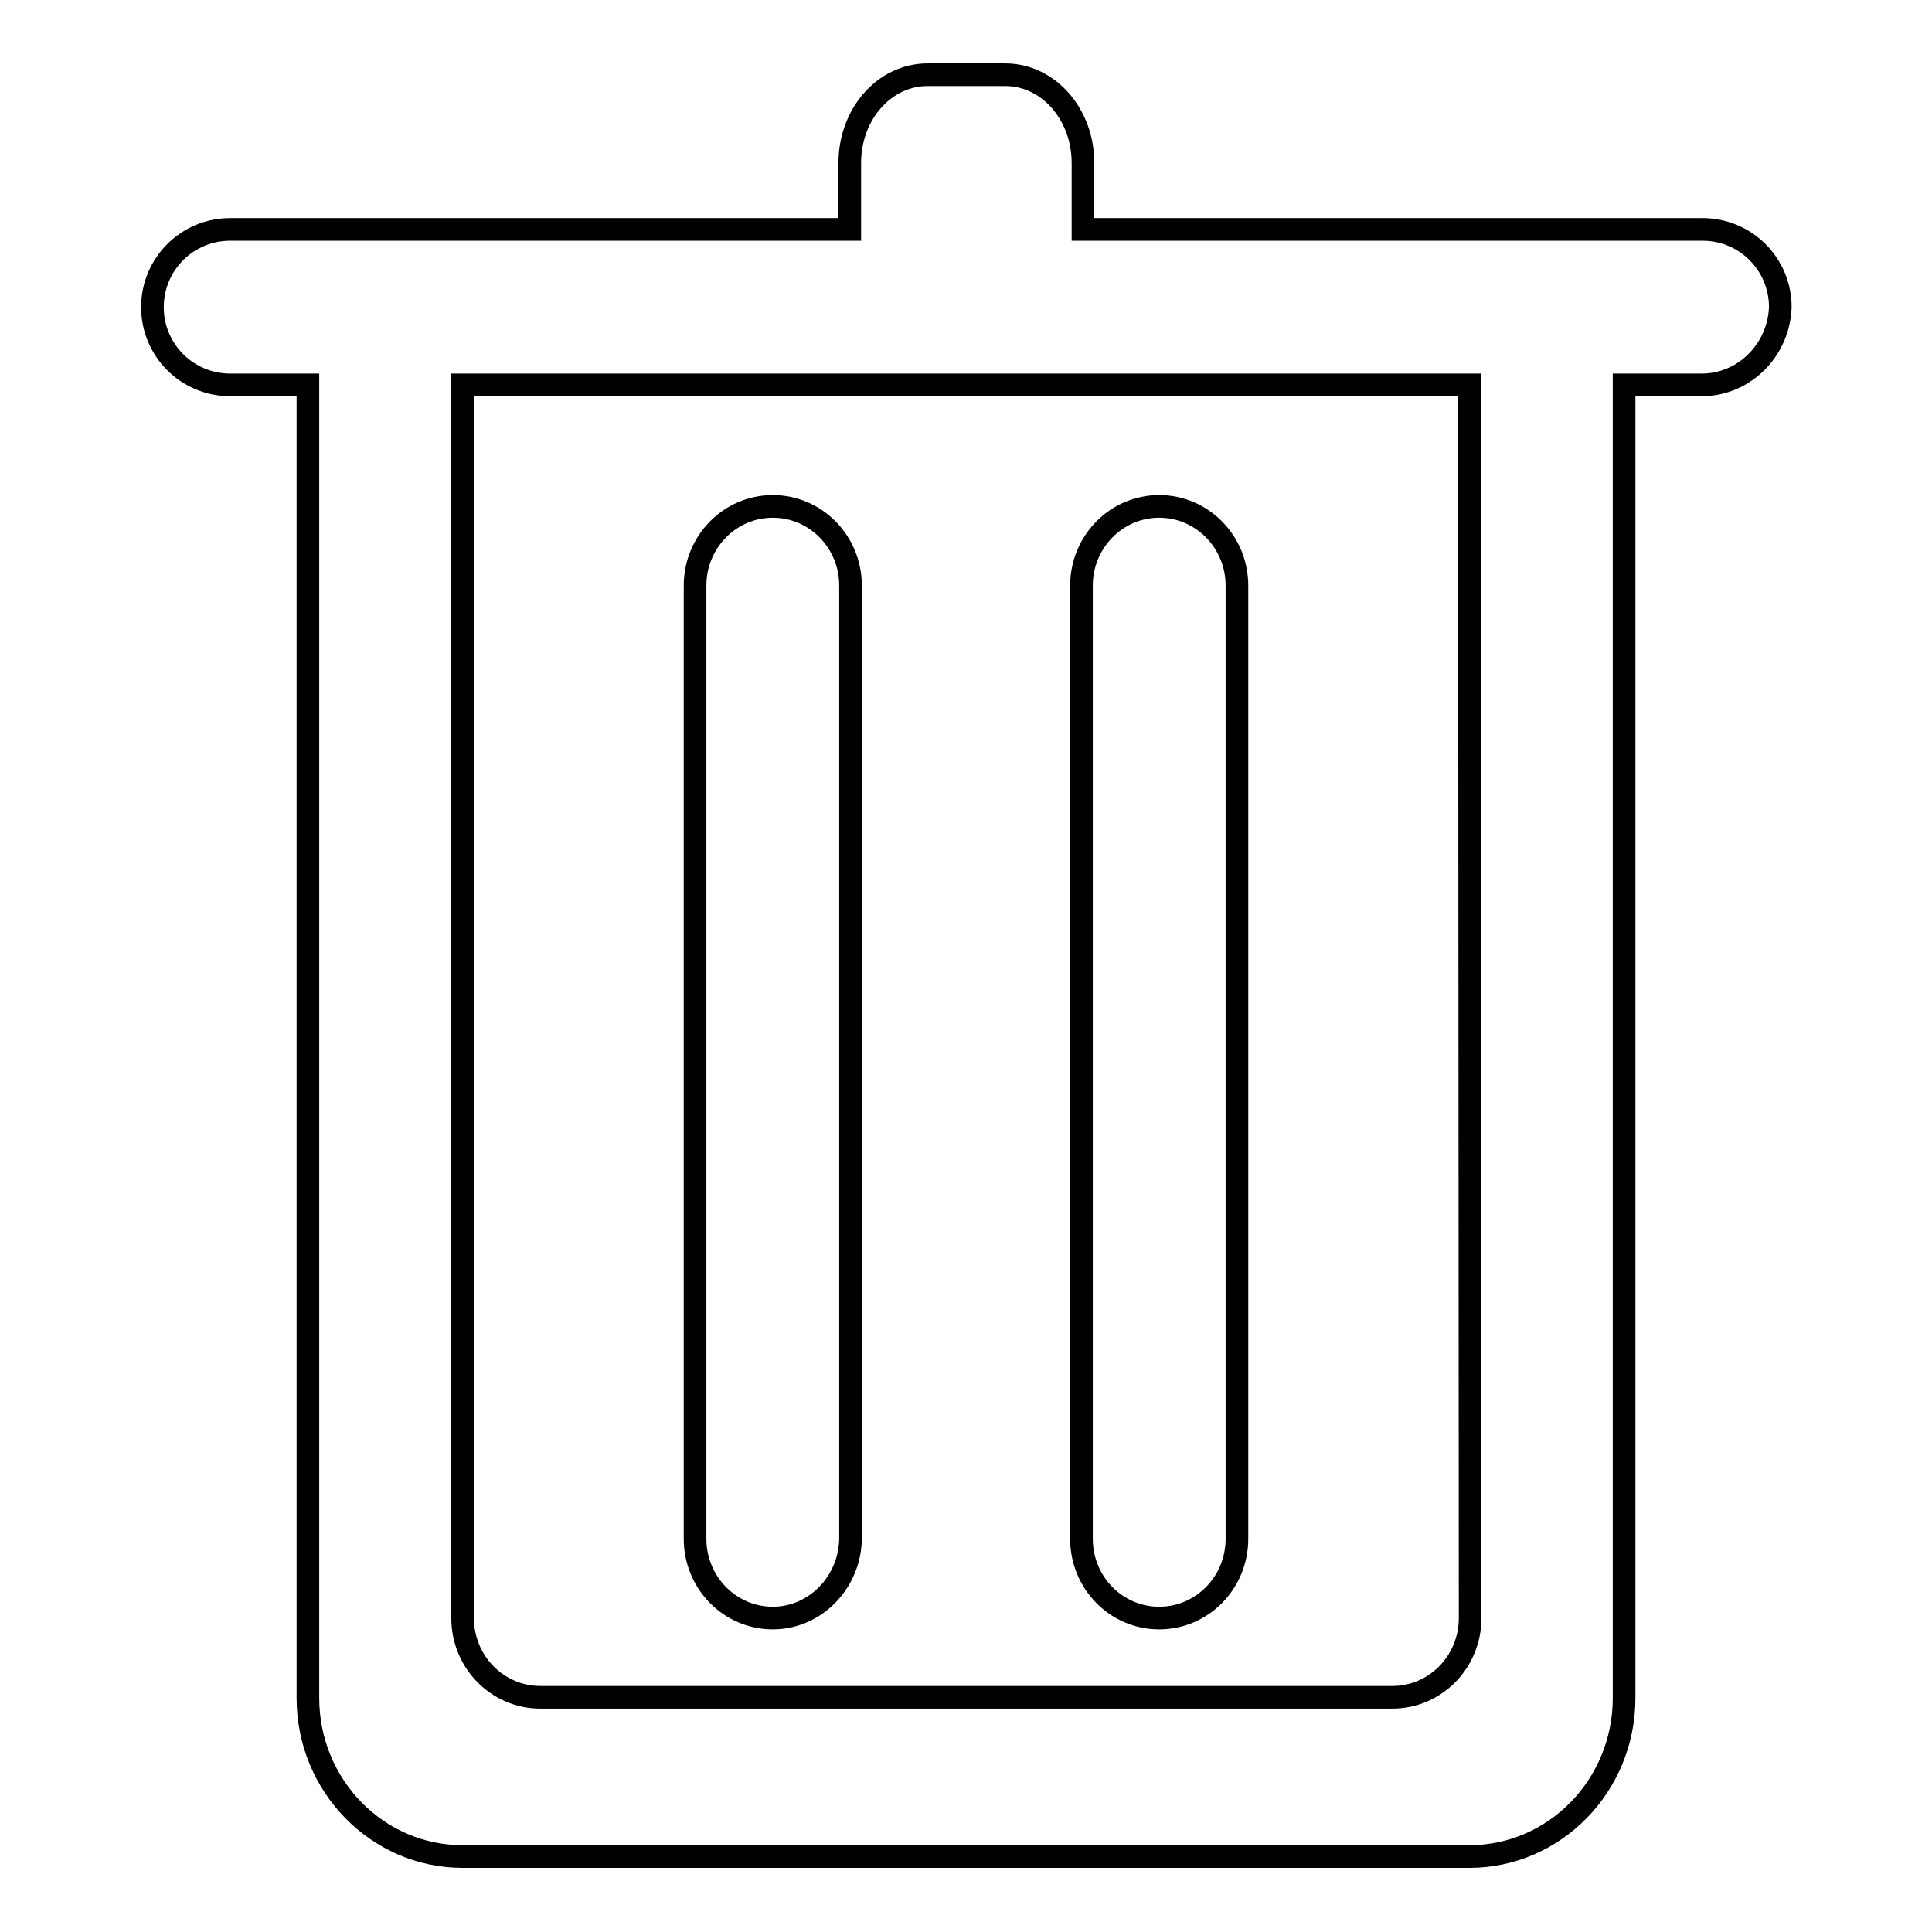
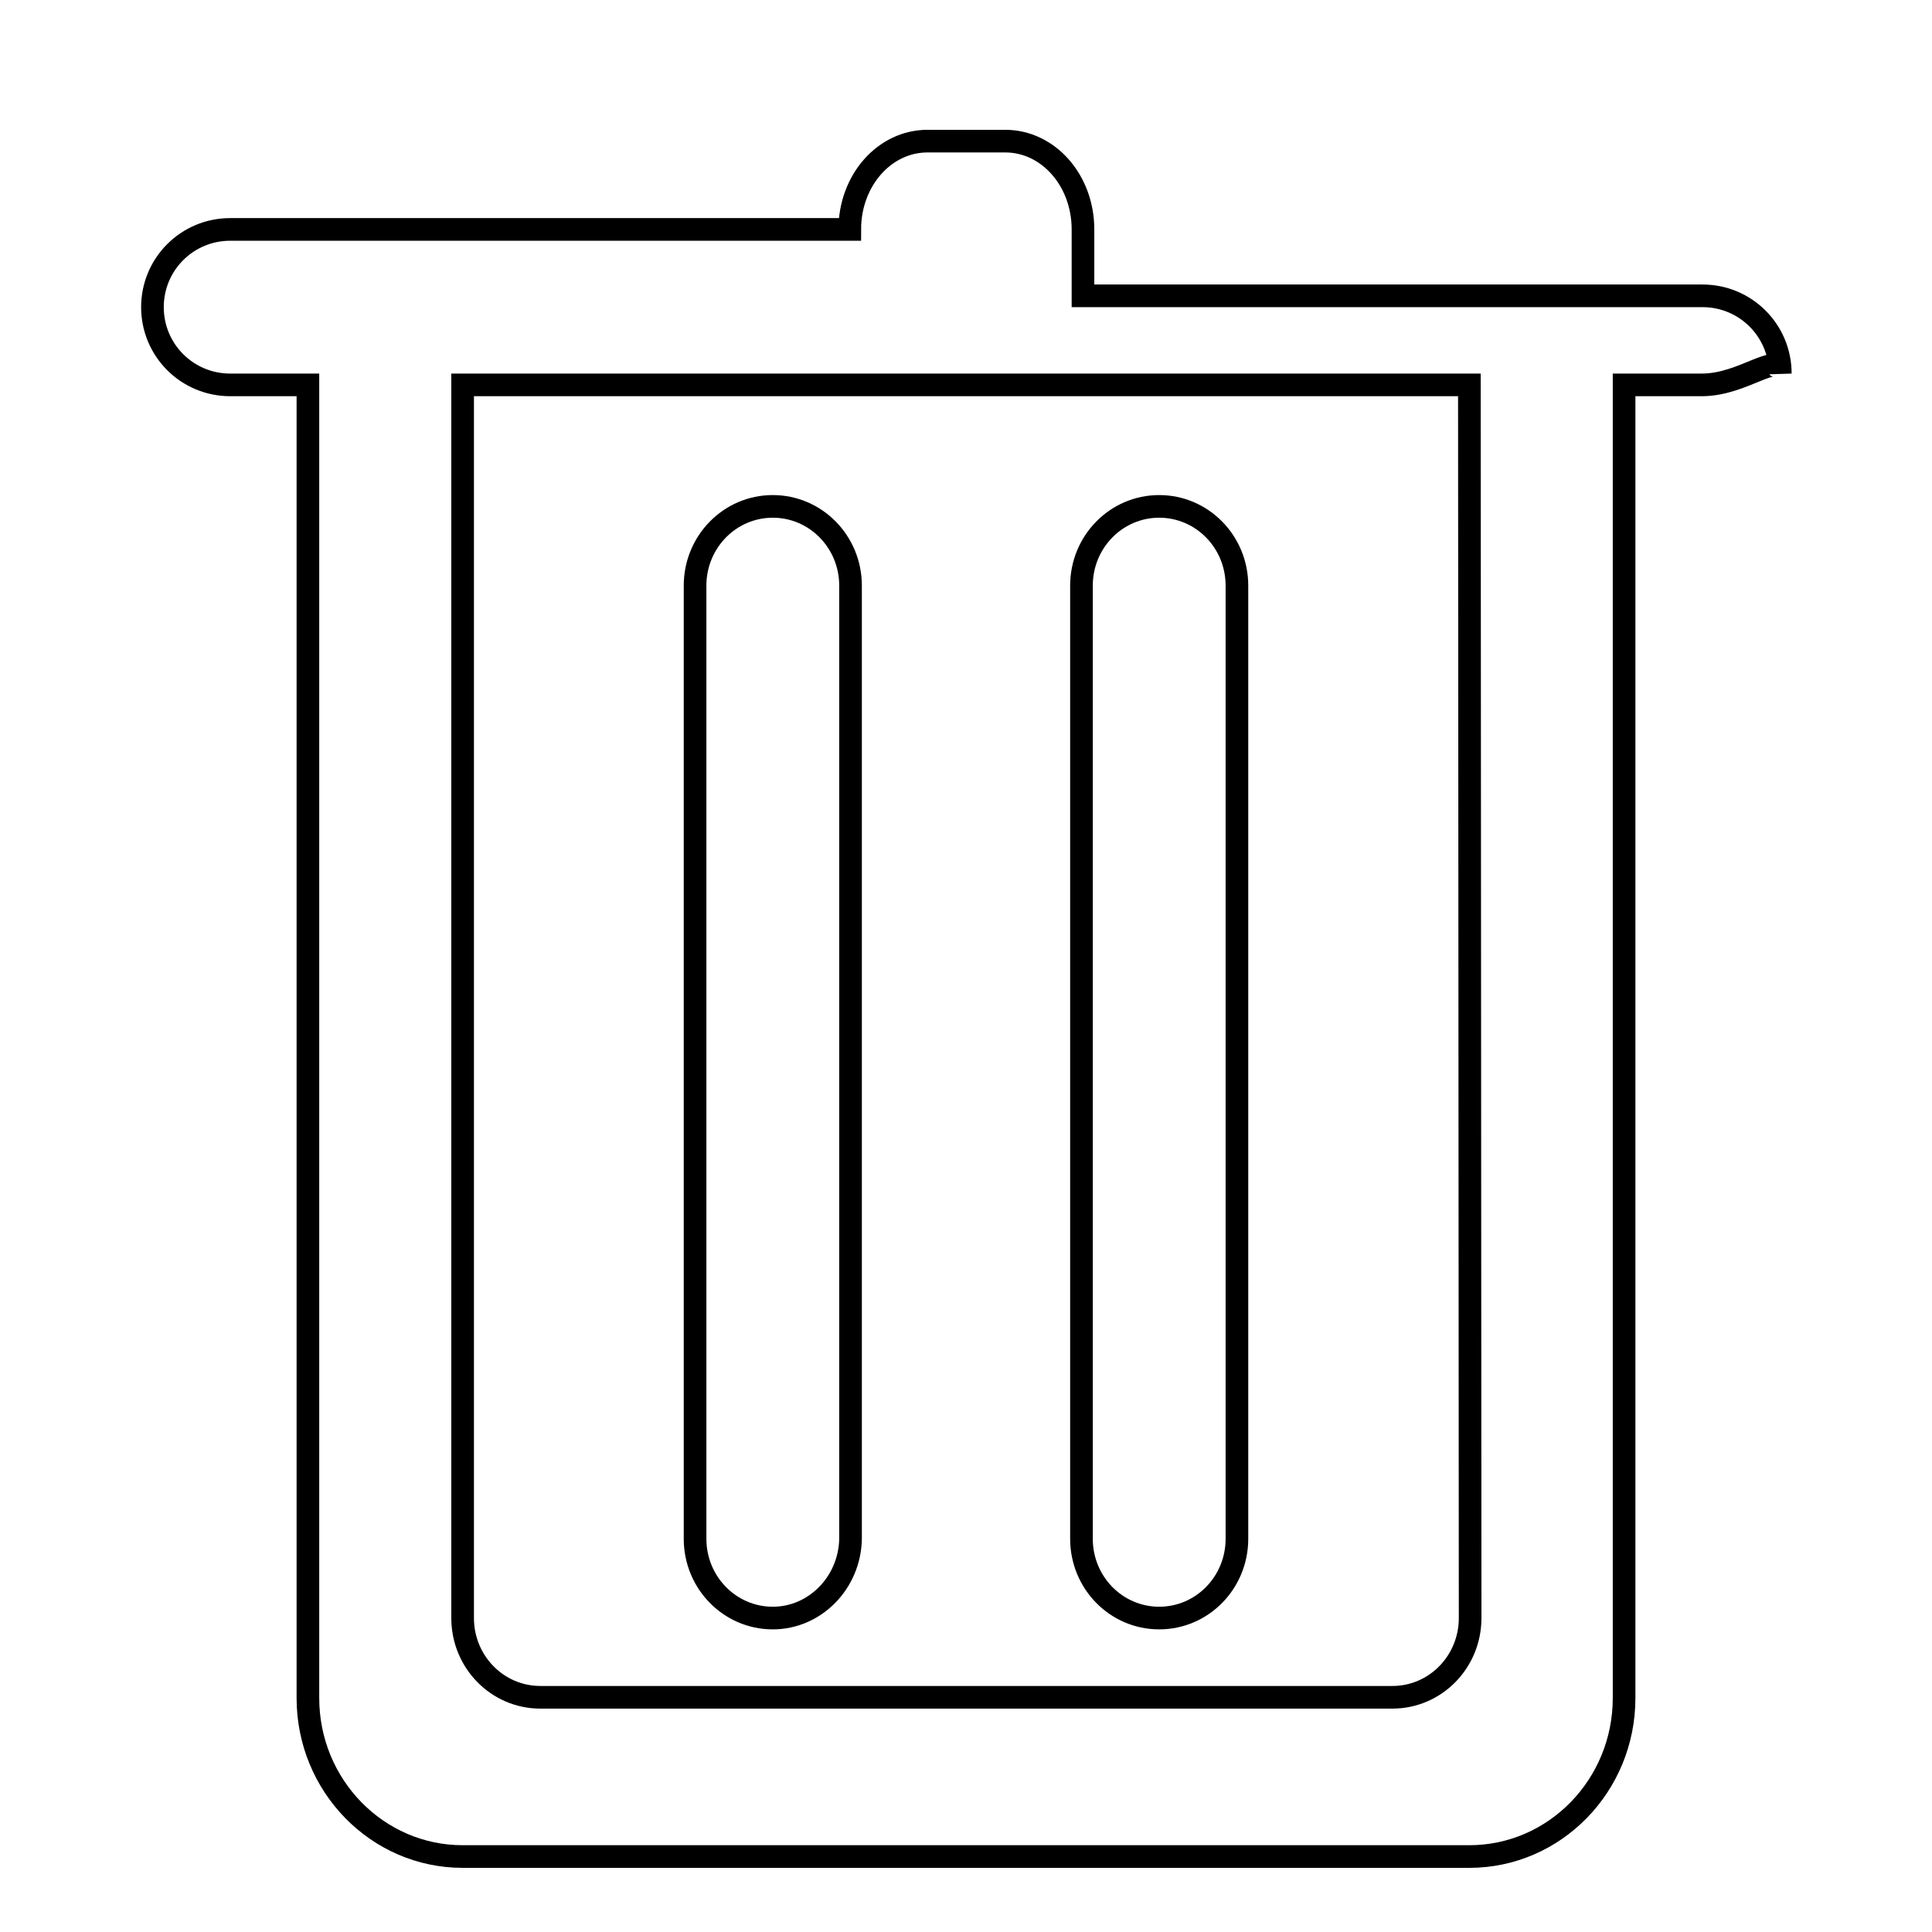
<svg xmlns="http://www.w3.org/2000/svg" version="1.1" x="0px" y="0px" viewBox="0 0 256 256" enable-background="new 0 0 256 256" xml:space="preserve">
  <g>
    <g>
-       <path stroke-width="3" fill-opacity="0" stroke="#000000" d="M225.5,51h-10.3V225c0,11.6-9.2,21-20.5,21H61.3c-11.3,0-20.5-9.4-20.5-21V51H30.5c-5.7,0-10.3-4.6-10.3-10.3c0-5.7,4.6-10.3,10.3-10.3h82.1v-8.8c0-6.5,4.6-11.7,10.3-11.7h10.3c5.7,0,10.3,5.2,10.3,11.7v8.8h82.1c5.7,0,10.3,4.6,10.3,10.3C235.7,46.4,231.1,51,225.5,51z M194.7,51h-61.6h-10.3H61.3v163.4c0,5.8,4.6,10.5,10.3,10.5h112.9c5.7,0,10.3-4.7,10.3-10.5L194.7,51L194.7,51z M153.6,214.4c-5.7,0-10.3-4.7-10.3-10.5V77.6c0-5.8,4.6-10.5,10.3-10.5c5.7,0,10.3,4.7,10.3,10.5v126.3C163.9,209.7,159.3,214.4,153.6,214.4z M102.4,214.4c-5.7,0-10.3-4.7-10.3-10.5V77.6c0-5.8,4.6-10.5,10.3-10.5c5.7,0,10.3,4.7,10.3,10.5v126.3C112.6,209.7,108,214.4,102.4,214.4z" />
+       <path stroke-width="3" fill-opacity="0" stroke="#000000" d="M225.5,51h-10.3V225c0,11.6-9.2,21-20.5,21H61.3c-11.3,0-20.5-9.4-20.5-21V51H30.5c-5.7,0-10.3-4.6-10.3-10.3c0-5.7,4.6-10.3,10.3-10.3h82.1c0-6.5,4.6-11.7,10.3-11.7h10.3c5.7,0,10.3,5.2,10.3,11.7v8.8h82.1c5.7,0,10.3,4.6,10.3,10.3C235.7,46.4,231.1,51,225.5,51z M194.7,51h-61.6h-10.3H61.3v163.4c0,5.8,4.6,10.5,10.3,10.5h112.9c5.7,0,10.3-4.7,10.3-10.5L194.7,51L194.7,51z M153.6,214.4c-5.7,0-10.3-4.7-10.3-10.5V77.6c0-5.8,4.6-10.5,10.3-10.5c5.7,0,10.3,4.7,10.3,10.5v126.3C163.9,209.7,159.3,214.4,153.6,214.4z M102.4,214.4c-5.7,0-10.3-4.7-10.3-10.5V77.6c0-5.8,4.6-10.5,10.3-10.5c5.7,0,10.3,4.7,10.3,10.5v126.3C112.6,209.7,108,214.4,102.4,214.4z" />
    </g>
  </g>
</svg>